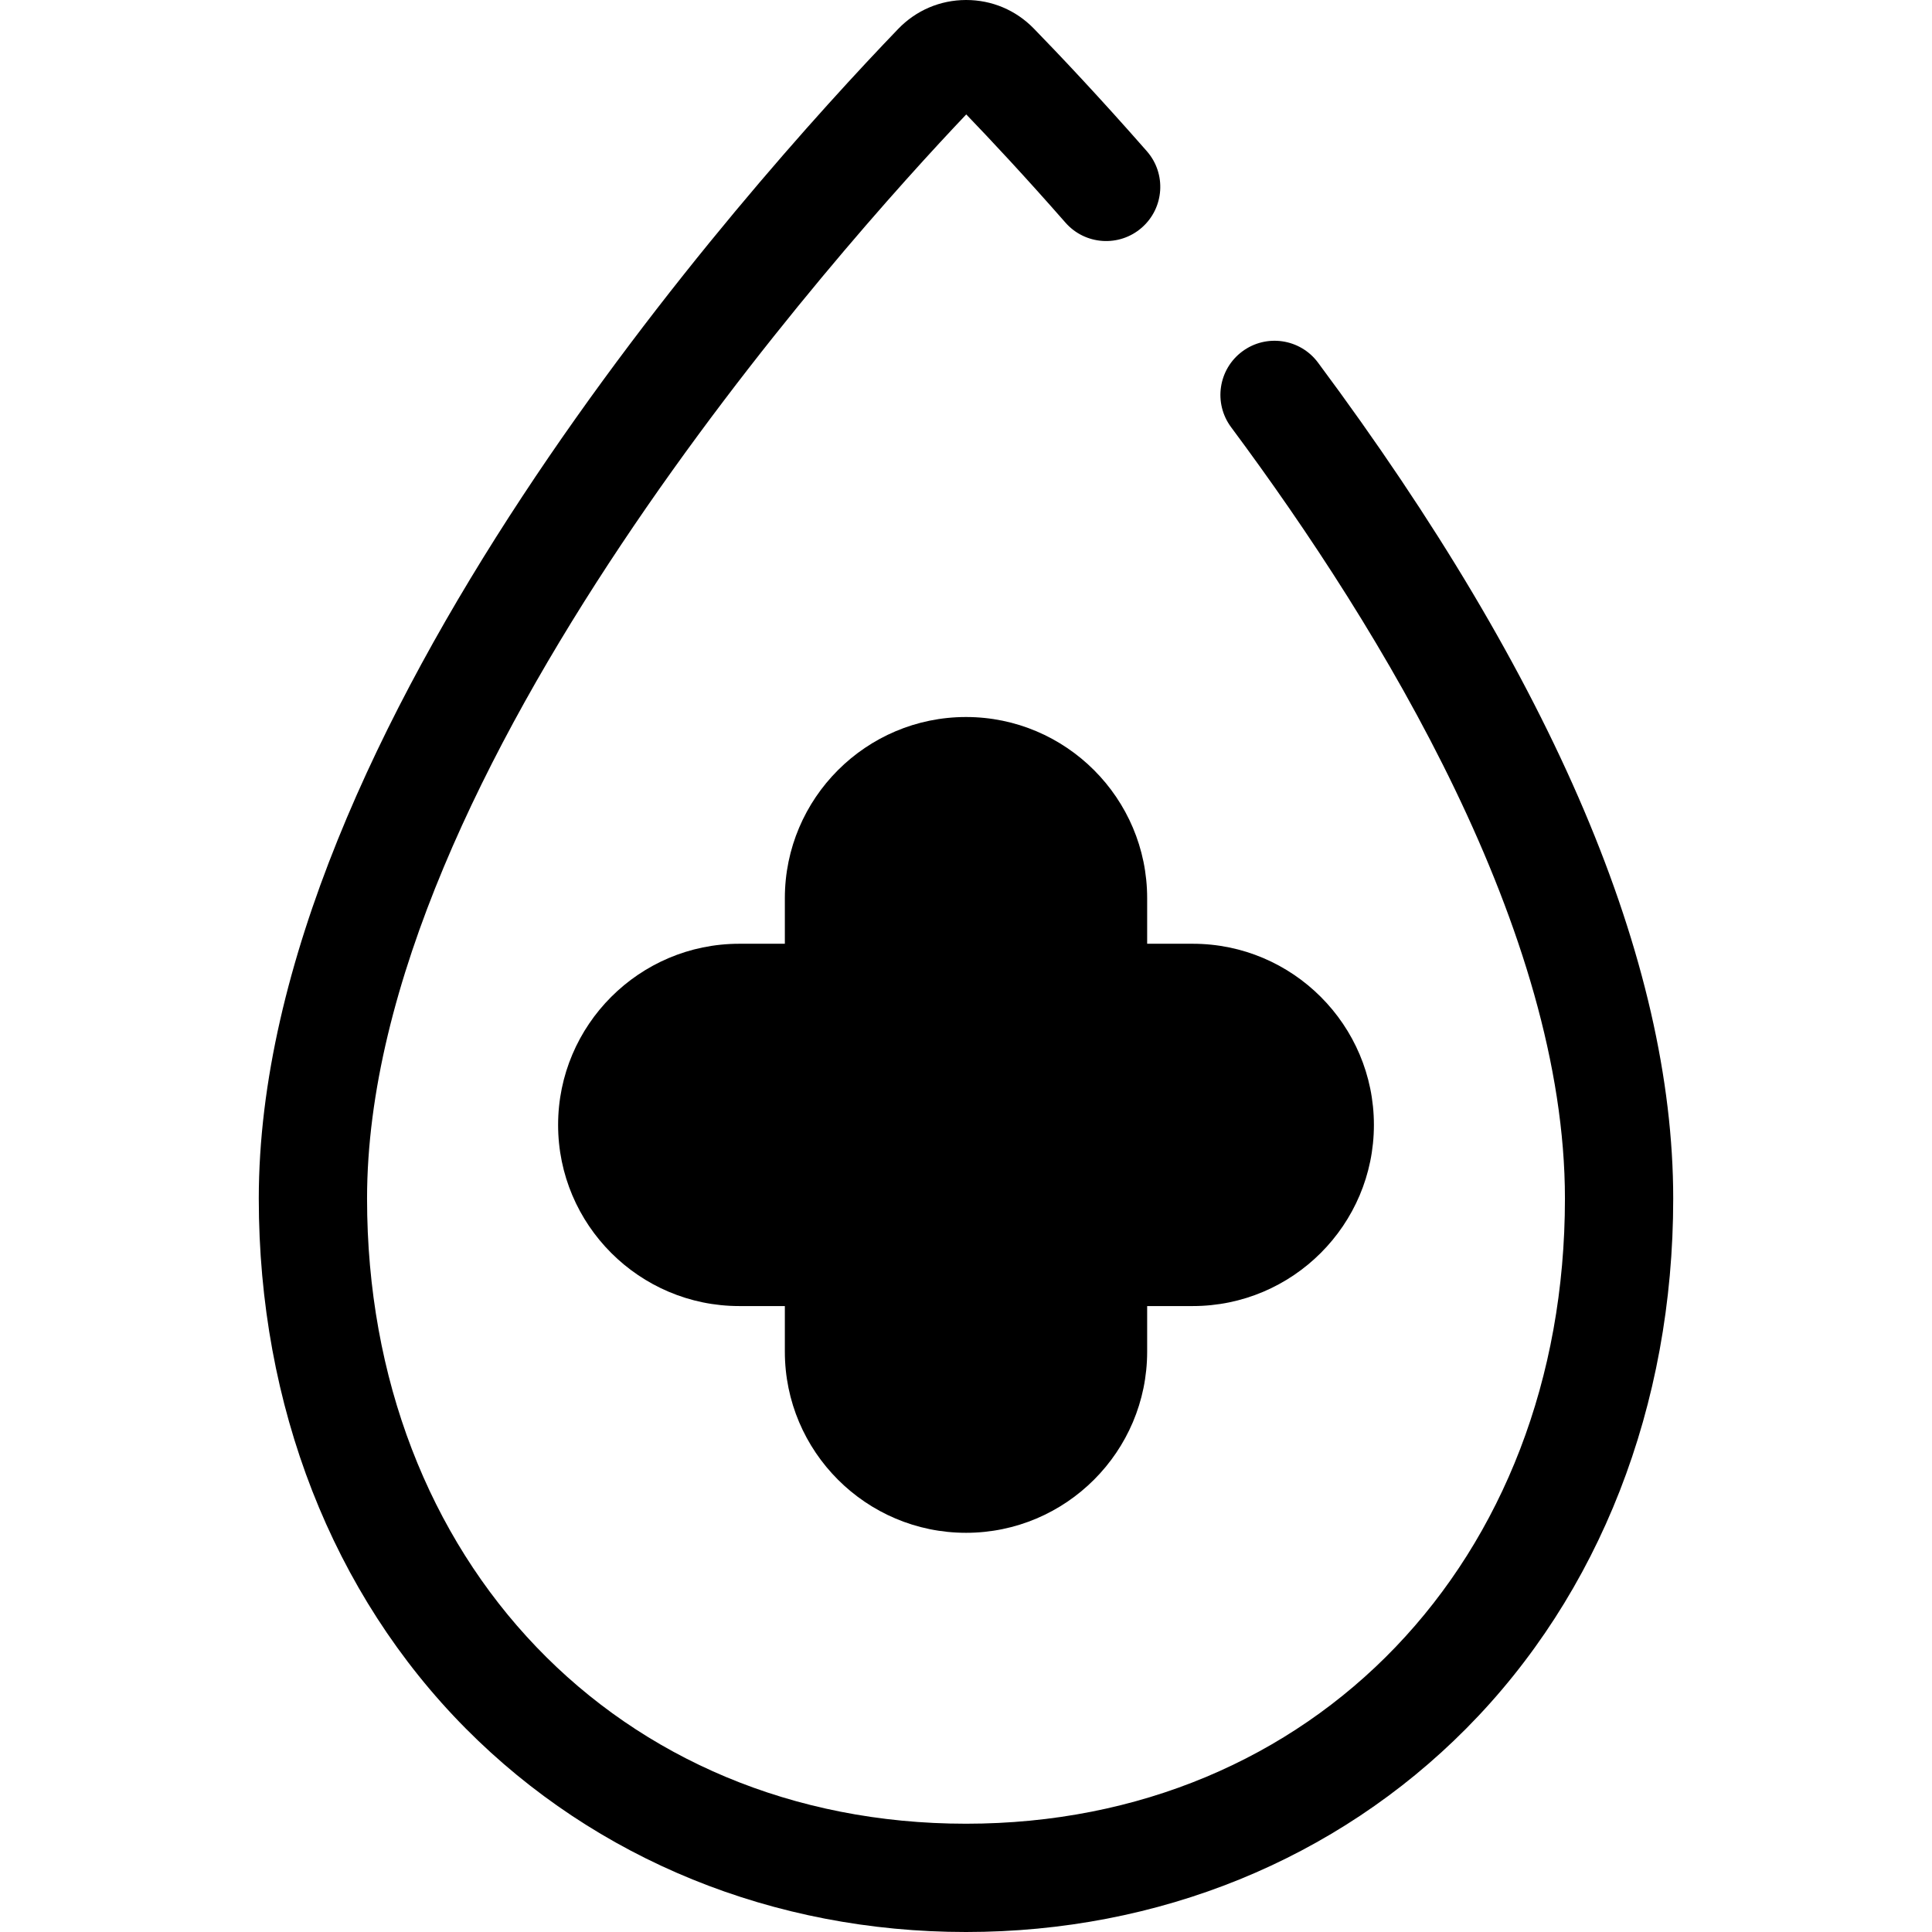
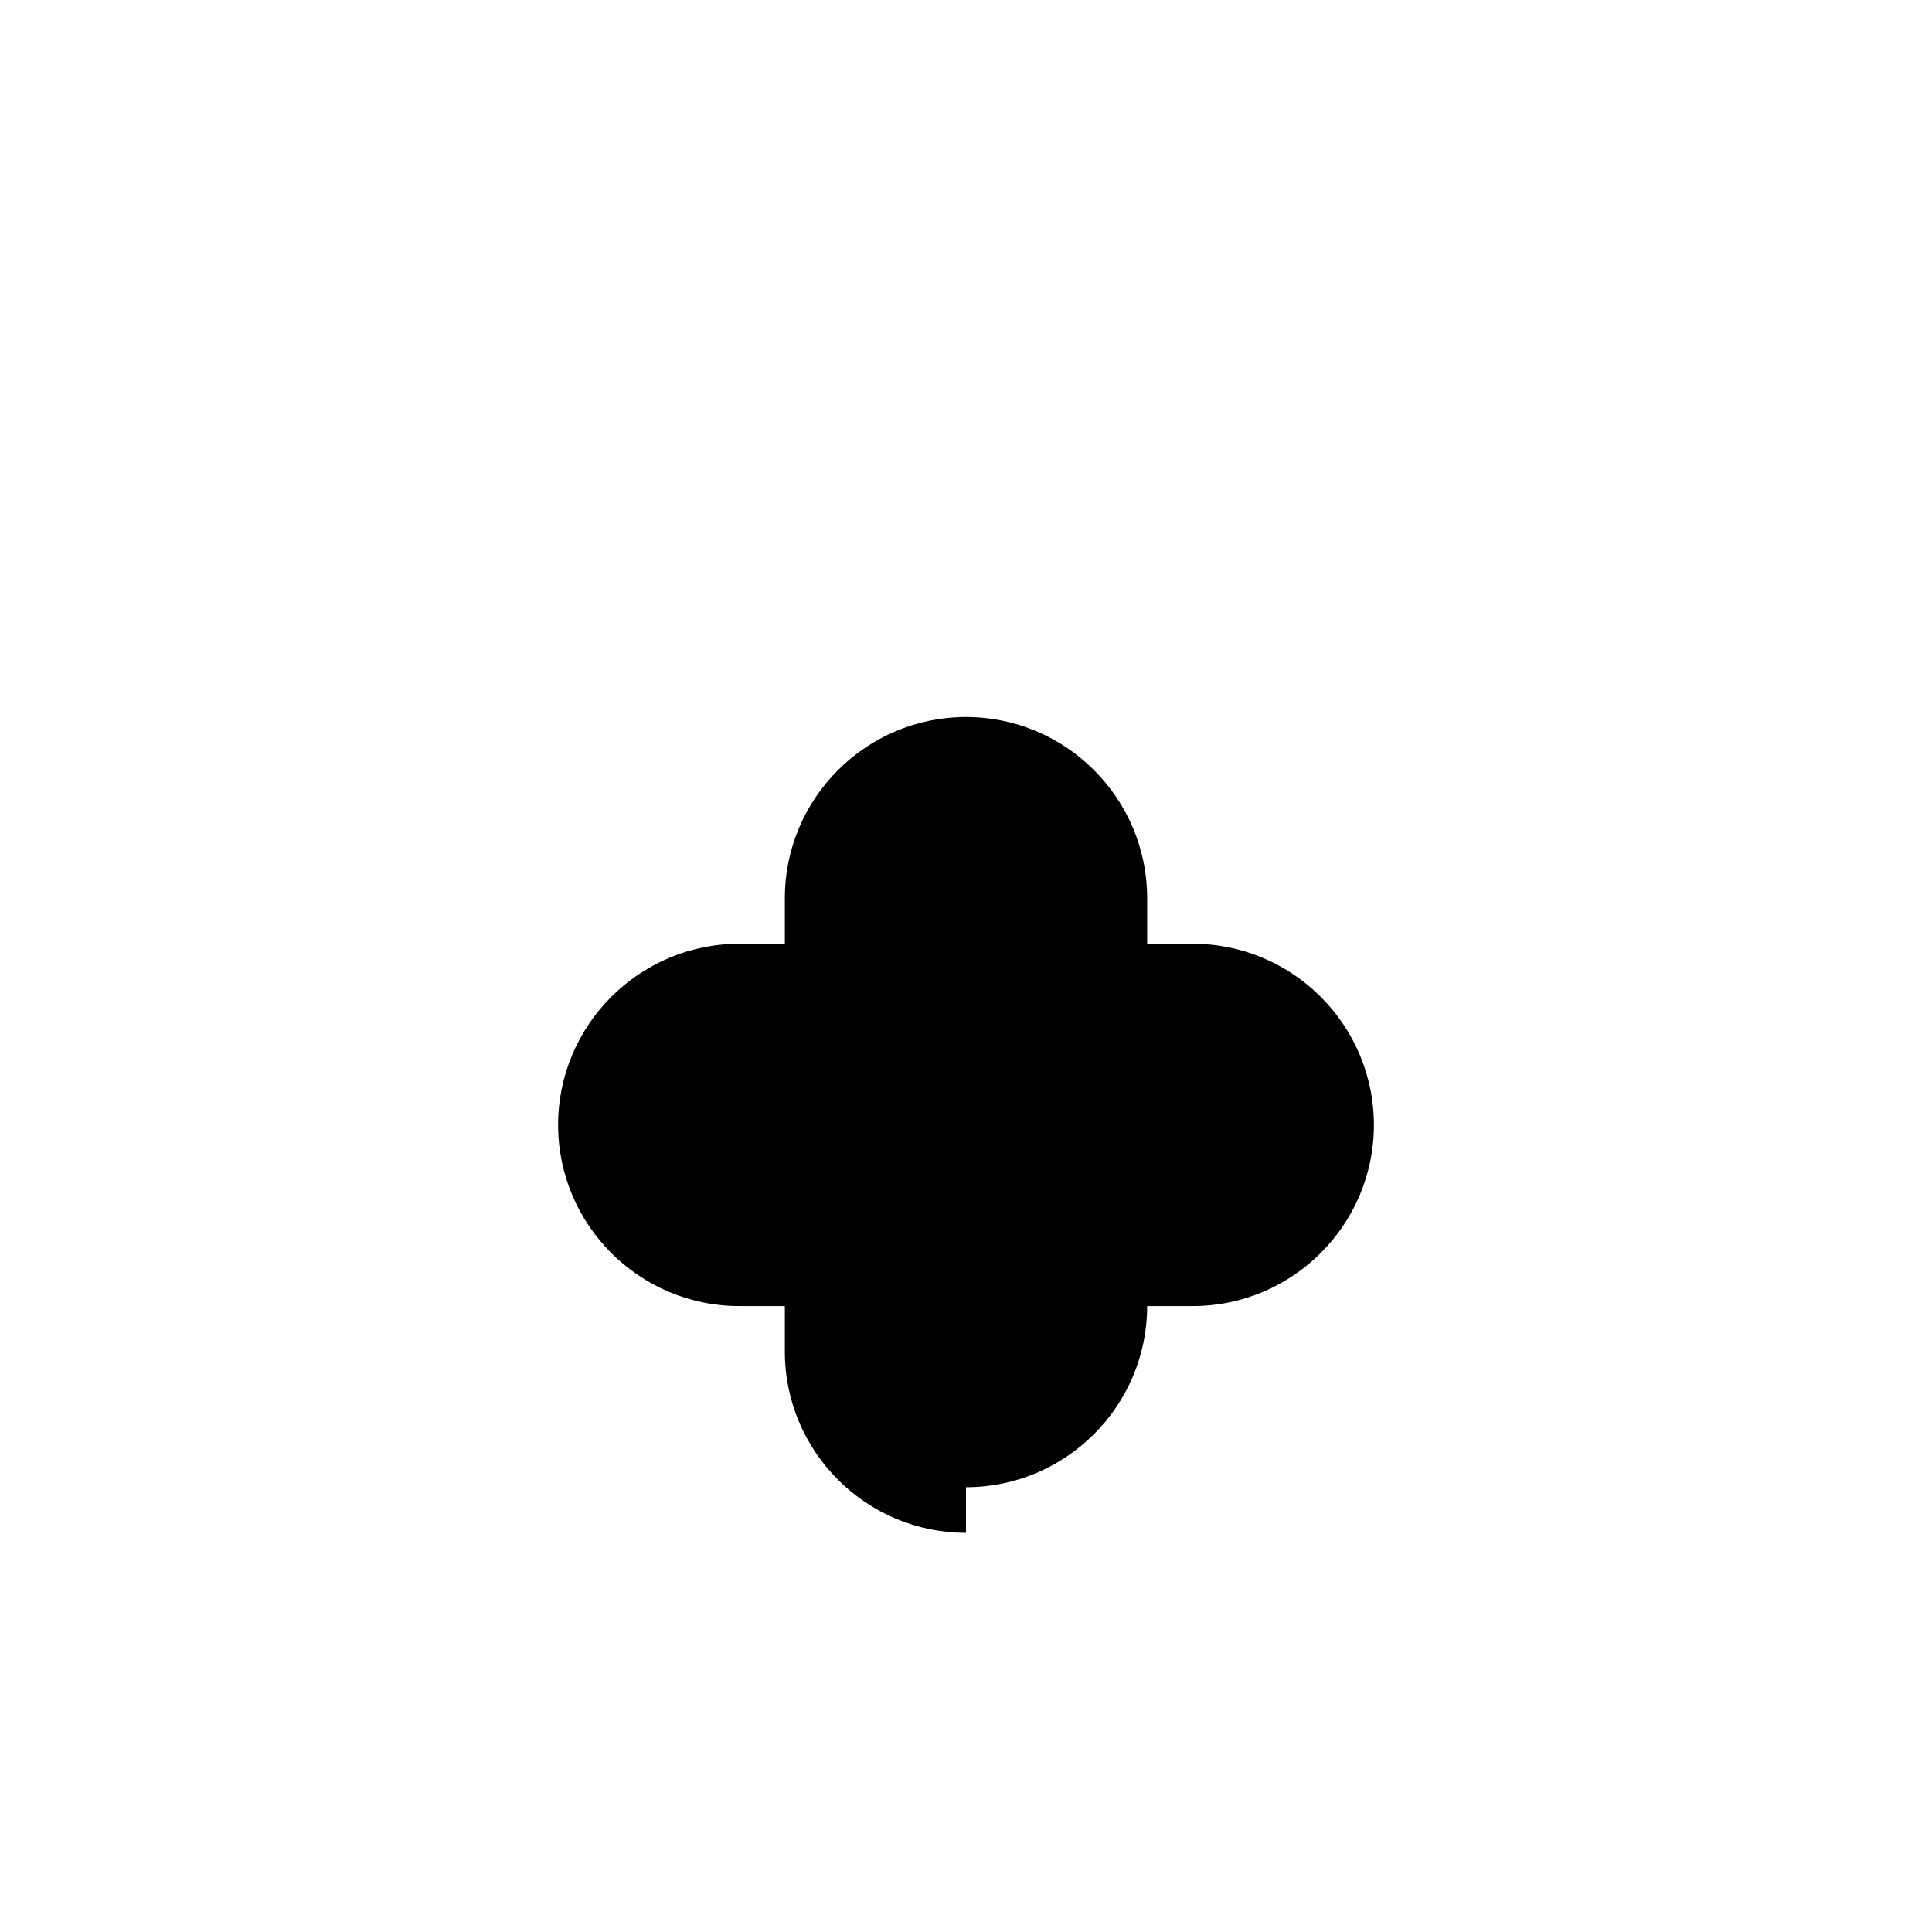
<svg xmlns="http://www.w3.org/2000/svg" class="{$class}{if !empty($modificator)} {$class}--{$modificator}{/if}" width="60" height="60" viewBox="0 0 512 512">
  <path class="{$class}__semitone" d="M256 204.361c-18.59 0-33.661 15.07-33.661 33.66v26.43h-26.43c-18.59 0-33.66 15.07-33.66 33.66 0 18.59 15.07 33.66 33.66 33.66h26.43v26.43c0 18.59 15.07 33.66 33.66 33.66 18.59 0 33.66-15.07 33.66-33.66v-26.43h26.43c18.59 0 33.66-15.07 33.66-33.66 0-18.59-15.07-33.66-33.66-33.66h-26.43v-26.43c.001-18.59-15.069-33.66-33.659-33.66z" />
-   <path class="{$class}__filled" d="M256 406.21c-26.472 0-48.007-21.536-48.007-48.007V346.12H195.91c-26.472 0-48.007-21.537-48.007-48.007s21.537-48.007 48.007-48.007h12.083v-12.083c0-26.472 21.537-48.007 48.007-48.007 26.472 0 48.008 21.537 48.008 48.007v12.083h12.083c26.47 0 48.007 21.537 48.007 48.007 0 26.471-21.537 48.007-48.007 48.007h-12.083v12.083c0 26.472-21.536 48.007-48.008 48.007zm-60.091-127.412c-10.65 0-19.313 8.664-19.313 19.313s8.664 19.313 19.313 19.313h26.43c7.924 0 14.347 6.423 14.347 14.347v26.43c0 10.65 8.664 19.313 19.313 19.313s19.314-8.664 19.314-19.313v-26.43c0-7.924 6.425-14.347 14.347-14.347h26.43c10.65 0 19.313-8.664 19.313-19.313s-8.663-19.313-19.313-19.313h-26.43c-7.923 0-14.347-6.423-14.347-14.347v-26.43c0-10.65-8.664-19.313-19.314-19.313s-19.313 8.664-19.313 19.313v26.43c0 7.924-6.423 14.347-14.347 14.347h-26.43z" />
-   <path class="{$class}__filled" d="M256 512c-50.98 0-98.059-19.151-132.565-53.922C88.062 422.431 68.58 372.557 68.58 317.64c0-124.13 129.687-268.629 169.433-309.959 4.743-4.933 11.12-7.66 17.958-7.681h.082c6.806 0 13.168 2.686 17.922 7.567 6.673 6.854 17.285 18.056 29.954 32.506 5.224 5.958 4.628 15.023-1.331 20.247-5.956 5.224-15.023 4.628-20.245-1.33-10.693-12.198-19.851-21.981-26.285-28.667C224.008 64.079 97.274 204.708 97.274 317.64c0 95.993 66.753 165.665 158.726 165.665s158.725-69.673 158.725-165.665c0-70.657-48.109-150.166-88.466-204.424-4.73-6.359-3.409-15.346 2.95-20.075 6.356-4.729 15.344-3.409 20.073 2.95 62.465 83.98 94.137 158.52 94.137 221.55 0 54.915-19.481 104.79-54.855 140.437C354.057 492.851 306.978 512 256 512z" />
+   <path class="{$class}__filled" d="M256 406.21c-26.472 0-48.007-21.536-48.007-48.007V346.12H195.91c-26.472 0-48.007-21.537-48.007-48.007s21.537-48.007 48.007-48.007h12.083v-12.083c0-26.472 21.537-48.007 48.007-48.007 26.472 0 48.008 21.537 48.008 48.007v12.083h12.083c26.47 0 48.007 21.537 48.007 48.007 0 26.471-21.537 48.007-48.007 48.007h-12.083c0 26.472-21.536 48.007-48.008 48.007zm-60.091-127.412c-10.65 0-19.313 8.664-19.313 19.313s8.664 19.313 19.313 19.313h26.43c7.924 0 14.347 6.423 14.347 14.347v26.43c0 10.65 8.664 19.313 19.313 19.313s19.314-8.664 19.314-19.313v-26.43c0-7.924 6.425-14.347 14.347-14.347h26.43c10.65 0 19.313-8.664 19.313-19.313s-8.663-19.313-19.313-19.313h-26.43c-7.923 0-14.347-6.423-14.347-14.347v-26.43c0-10.65-8.664-19.313-19.314-19.313s-19.313 8.664-19.313 19.313v26.43c0 7.924-6.423 14.347-14.347 14.347h-26.43z" />
</svg>